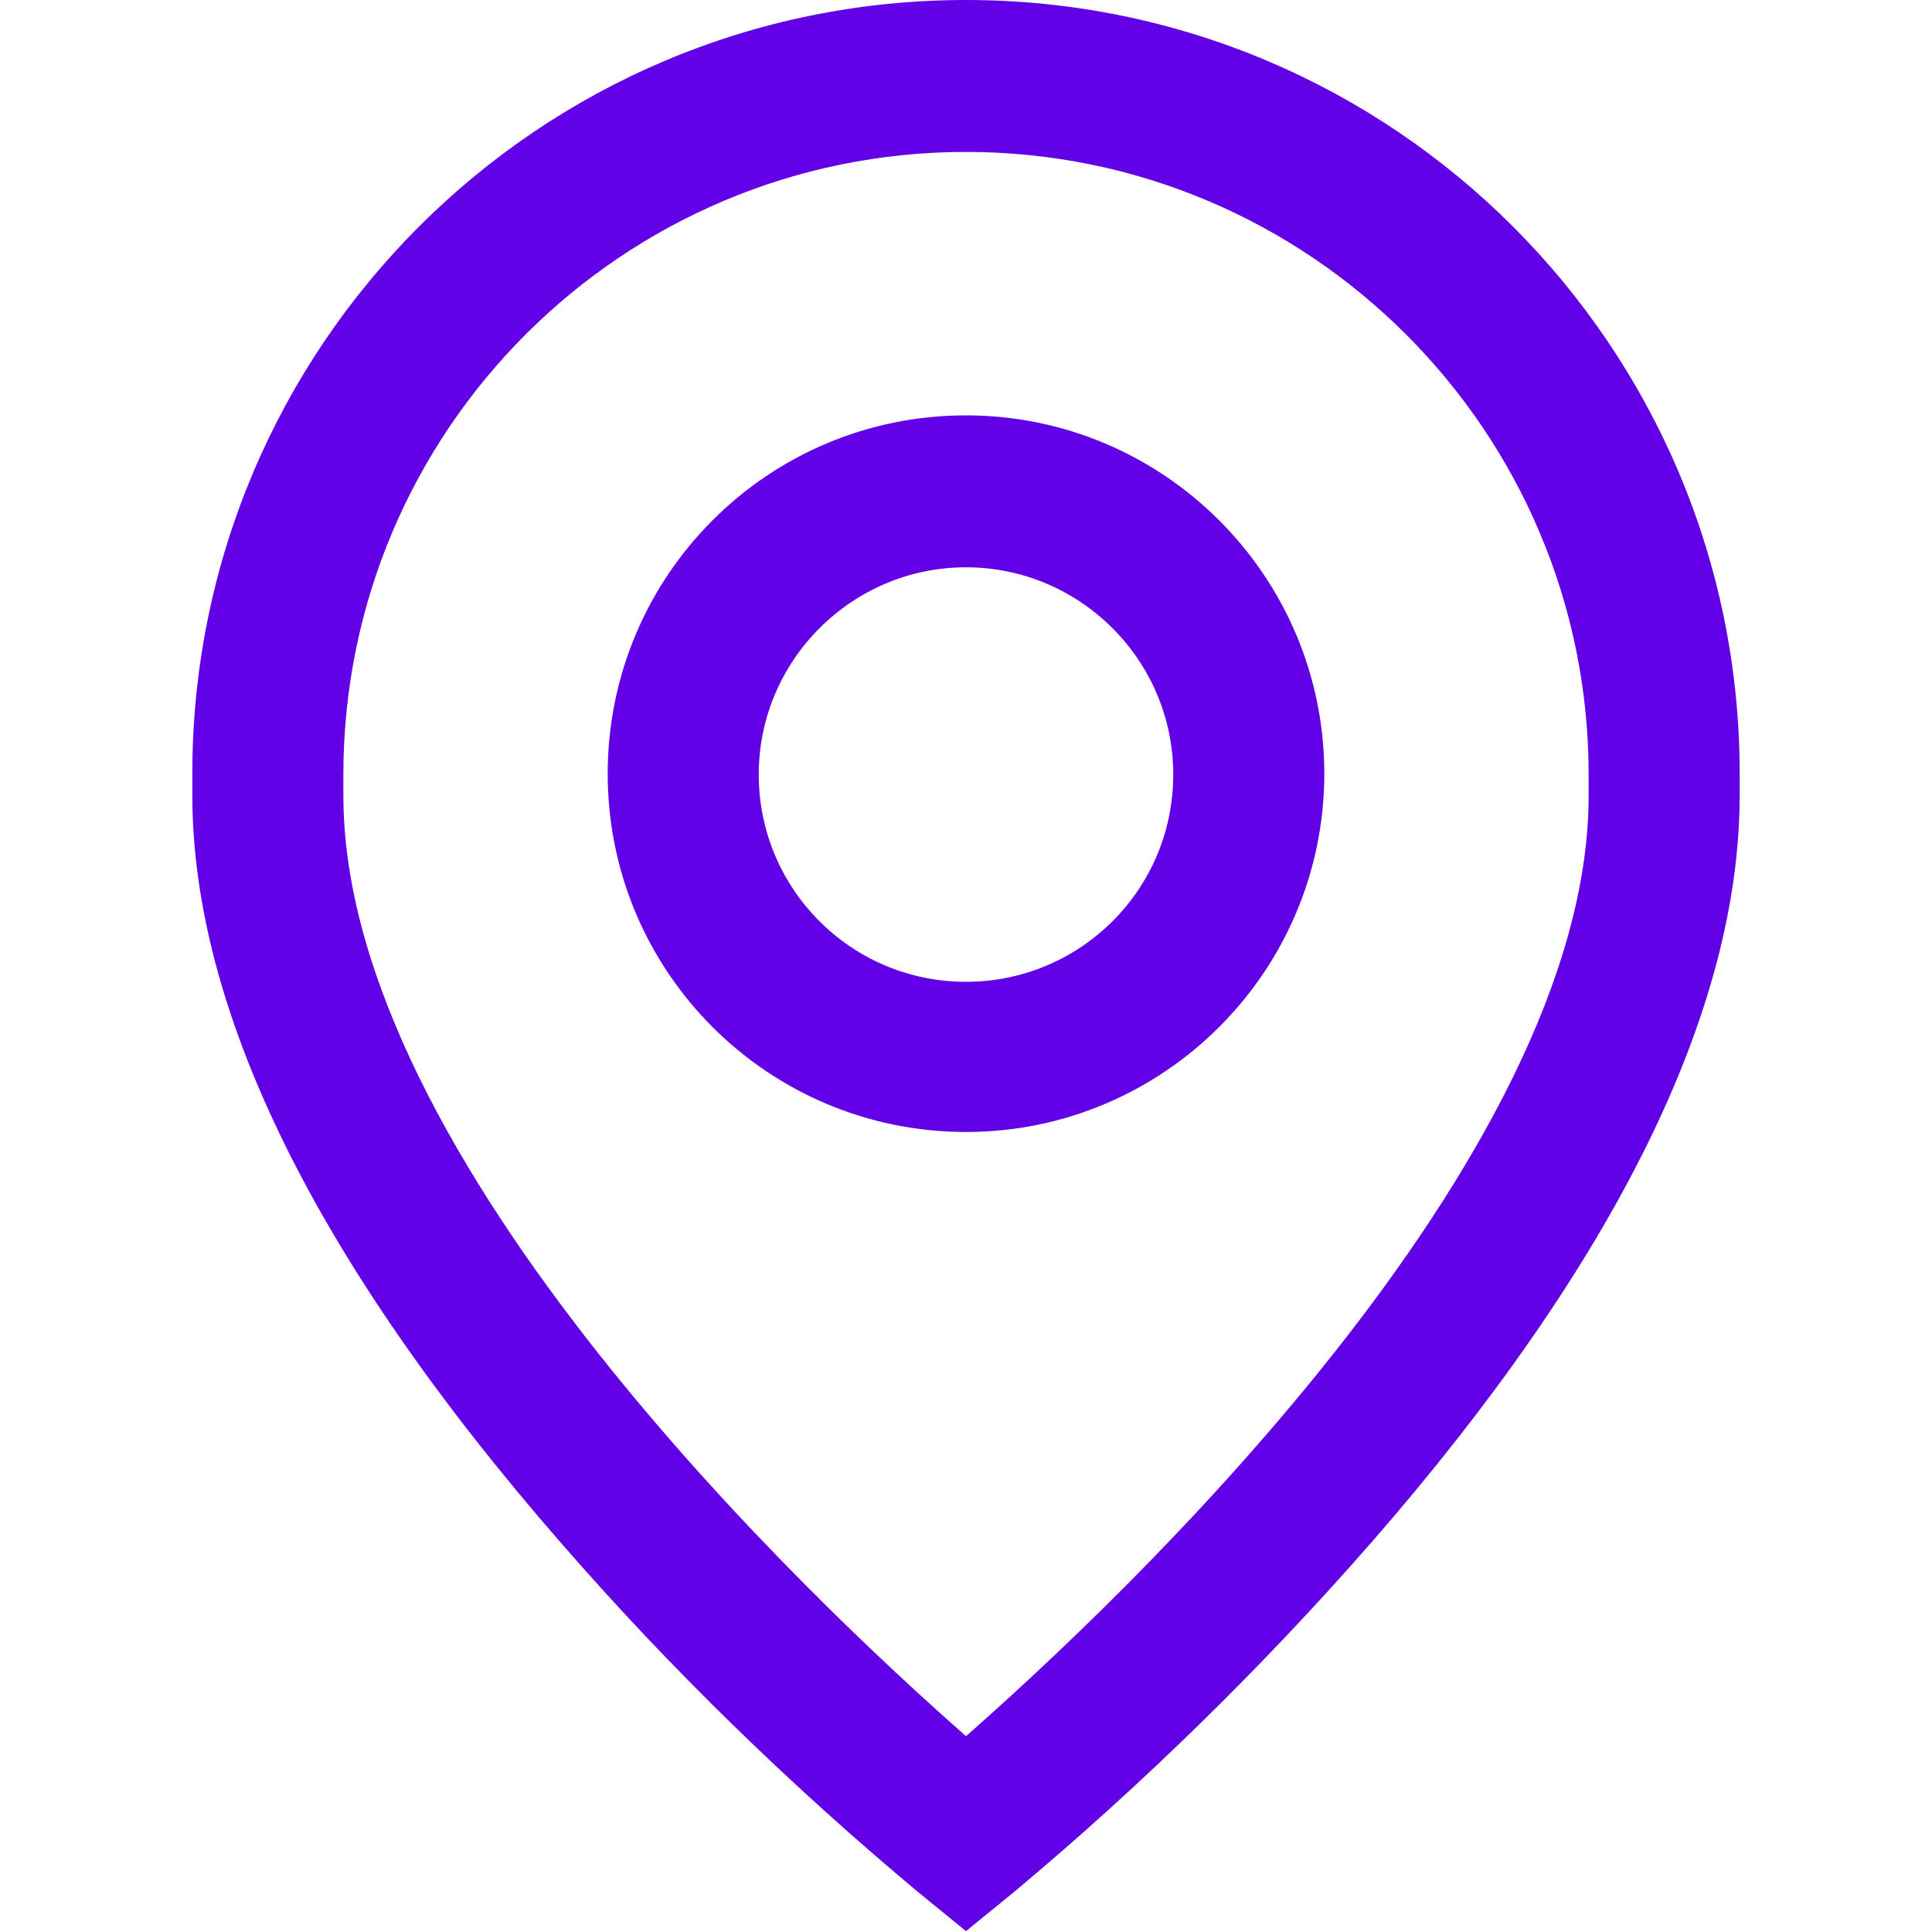
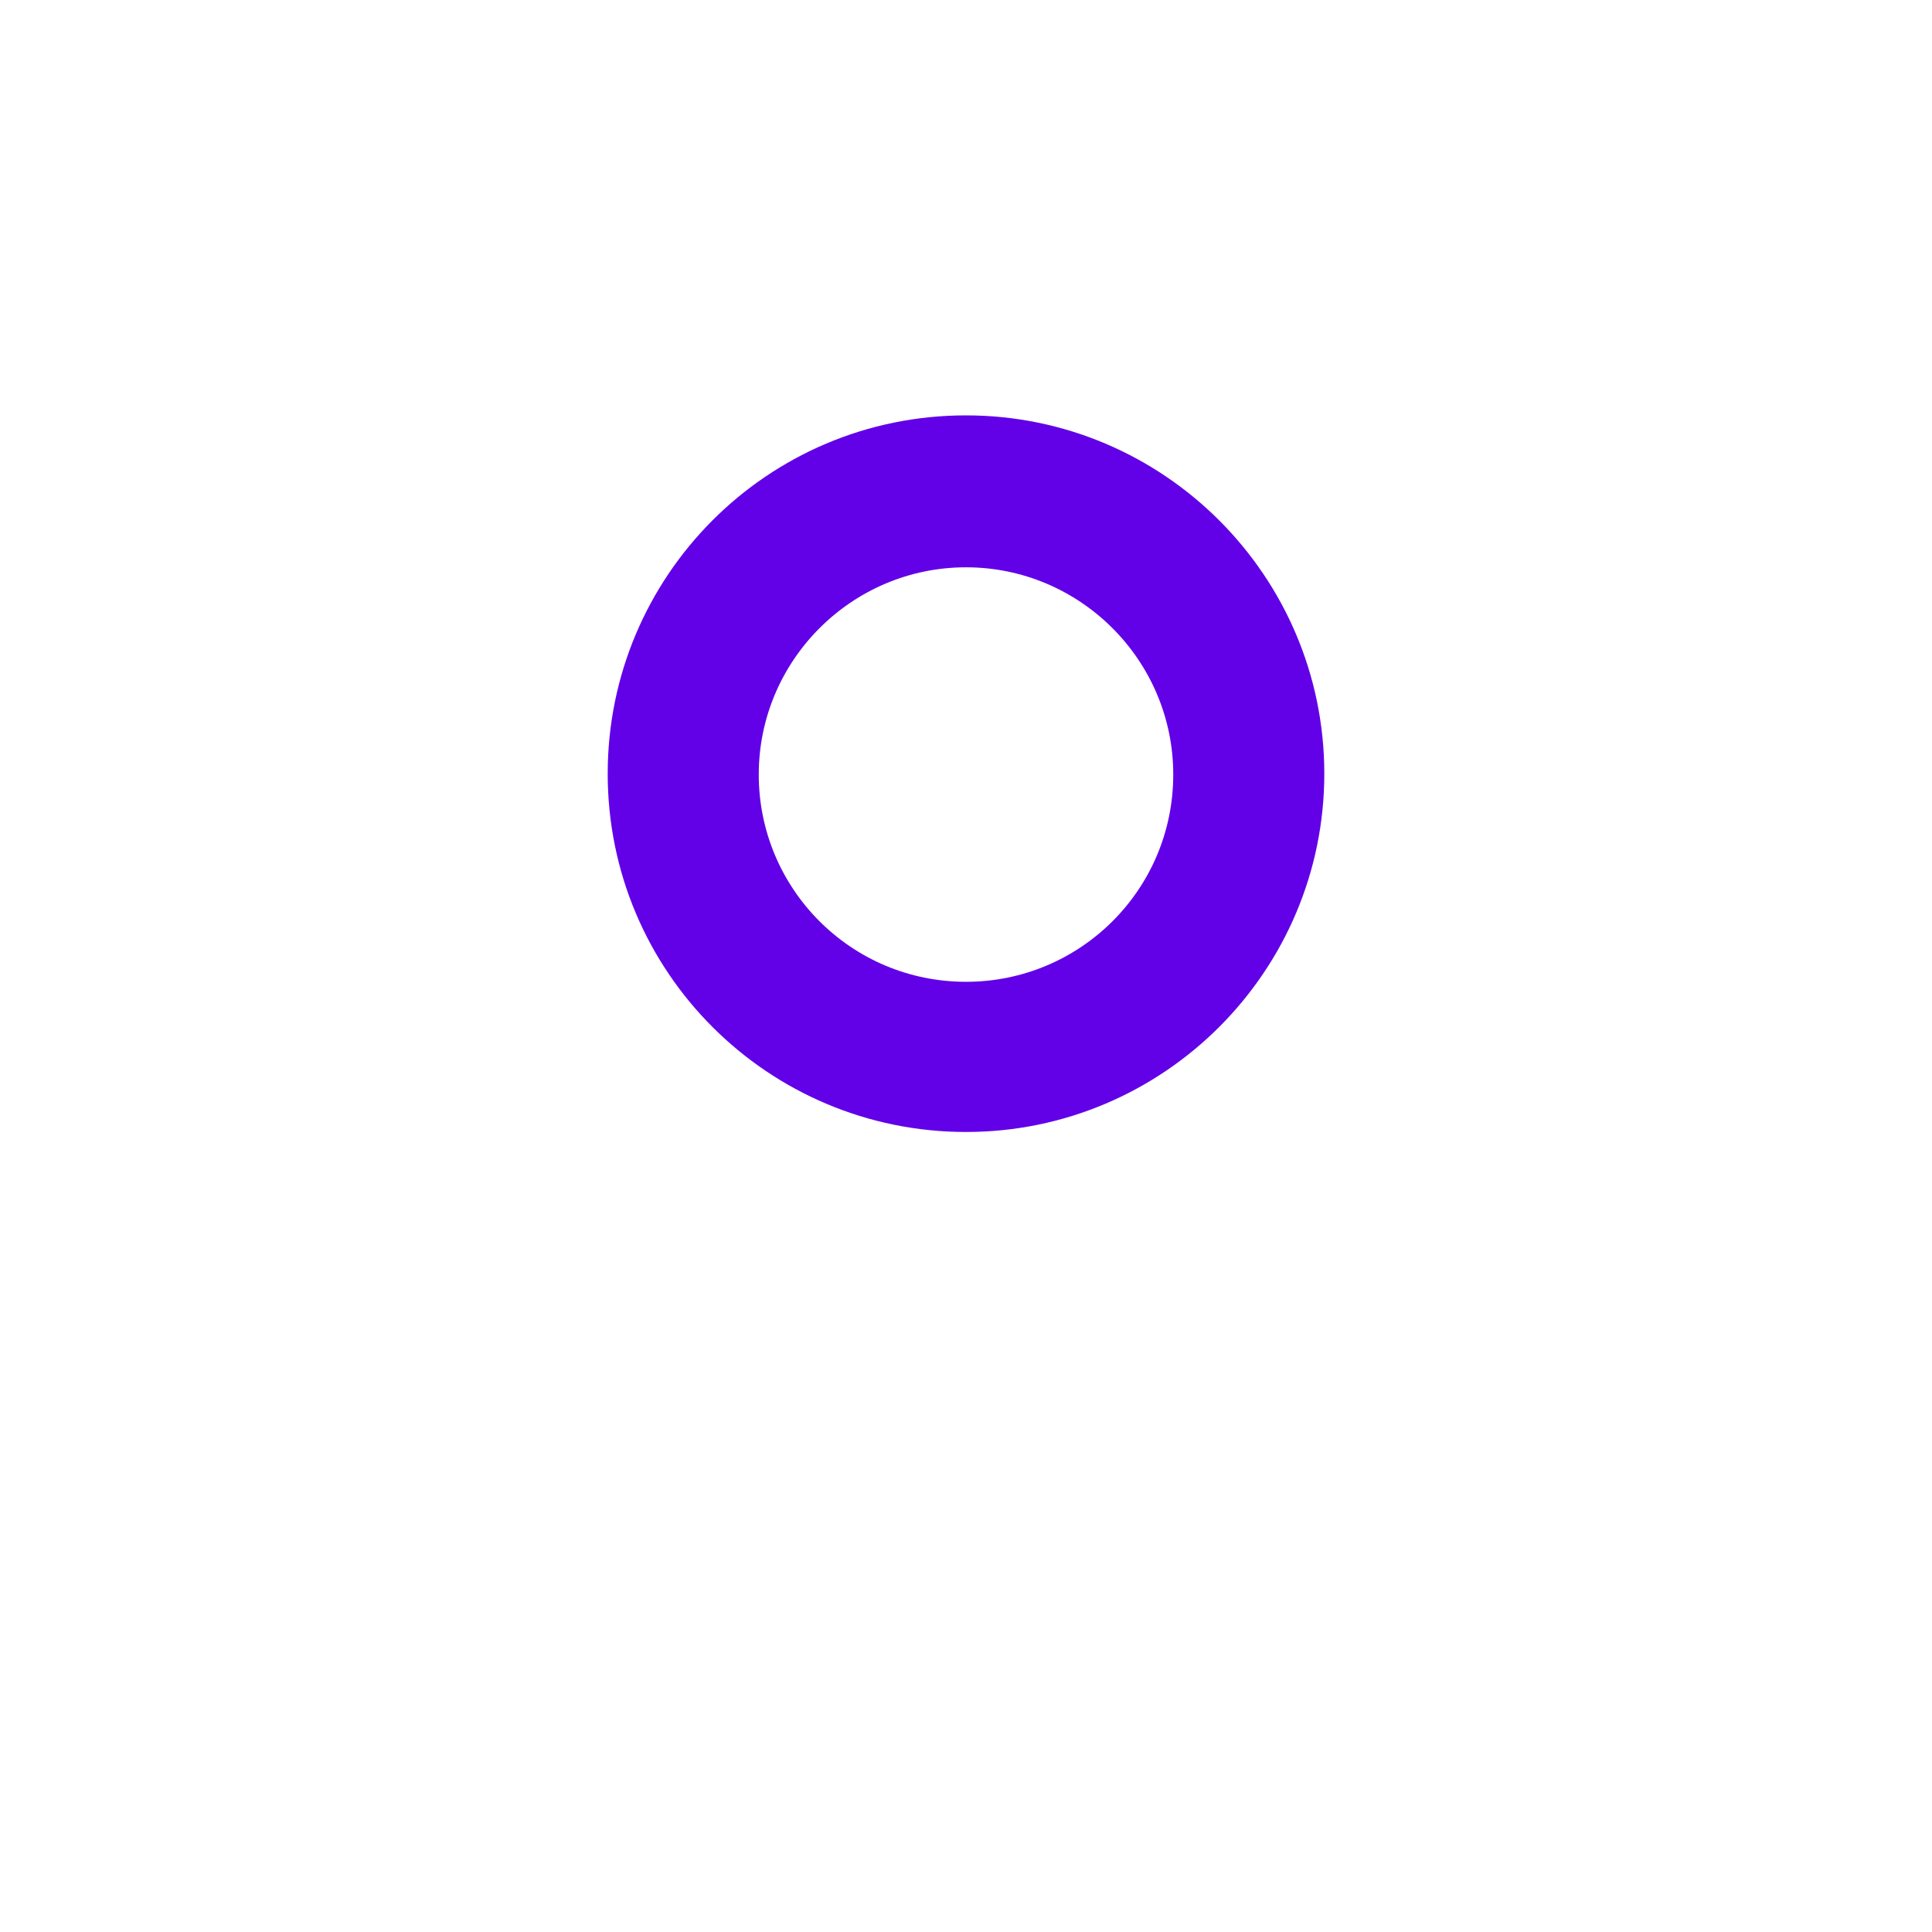
<svg xmlns="http://www.w3.org/2000/svg" id="a" viewBox="0 0 22 22">
  <defs>
    <style>.i{fill:#6200e8;}</style>
  </defs>
  <g id="b">
    <g id="c">
      <g id="d">
-         <path id="e" class="i" d="M11,4.73c-2.26,0-4.08,1.83-4.08,4.08,0,2.26,1.83,4.08,4.08,4.08,2.25,0,4.08-1.83,4.08-4.08,0-2.25-1.83-4.08-4.08-4.08Zm0,6.45c-1.31,0-2.36-1.06-2.36-2.36s1.06-2.36,2.36-2.36c1.3,0,2.36,1.06,2.36,2.36,0,1.31-1.06,2.36-2.36,2.36Z" />
+         <path id="e" class="i" d="M11,4.73c-2.26,0-4.08,1.83-4.08,4.08,0,2.26,1.83,4.08,4.08,4.08,2.25,0,4.08-1.83,4.08-4.08,0-2.25-1.83-4.08-4.08-4.08Zm0,6.45c-1.31,0-2.36-1.06-2.36-2.36s1.06-2.36,2.36-2.36c1.3,0,2.36,1.06,2.36,2.36,0,1.31-1.06,2.36-2.36,2.36" />
      </g>
    </g>
    <g id="f">
      <g id="g">
-         <path id="h" class="i" d="M11,0C6.13,0,2.19,3.95,2.19,8.81v.24c0,2.46,1.41,5.32,4.19,8.51,1.25,1.44,2.62,2.77,4.08,3.99l.54,.44,.54-.44c1.46-1.22,2.83-2.56,4.08-3.99,2.78-3.19,4.19-6.05,4.19-8.51v-.24C19.81,3.95,15.87,0,11,0Zm7.09,9.06c0,4.15-5.35,9.18-7.09,10.71-1.74-1.53-7.09-6.56-7.09-10.71v-.24c0-3.92,3.18-7.09,7.09-7.09s7.09,3.18,7.09,7.09v.24Z" />
-       </g>
+         </g>
    </g>
  </g>
</svg>